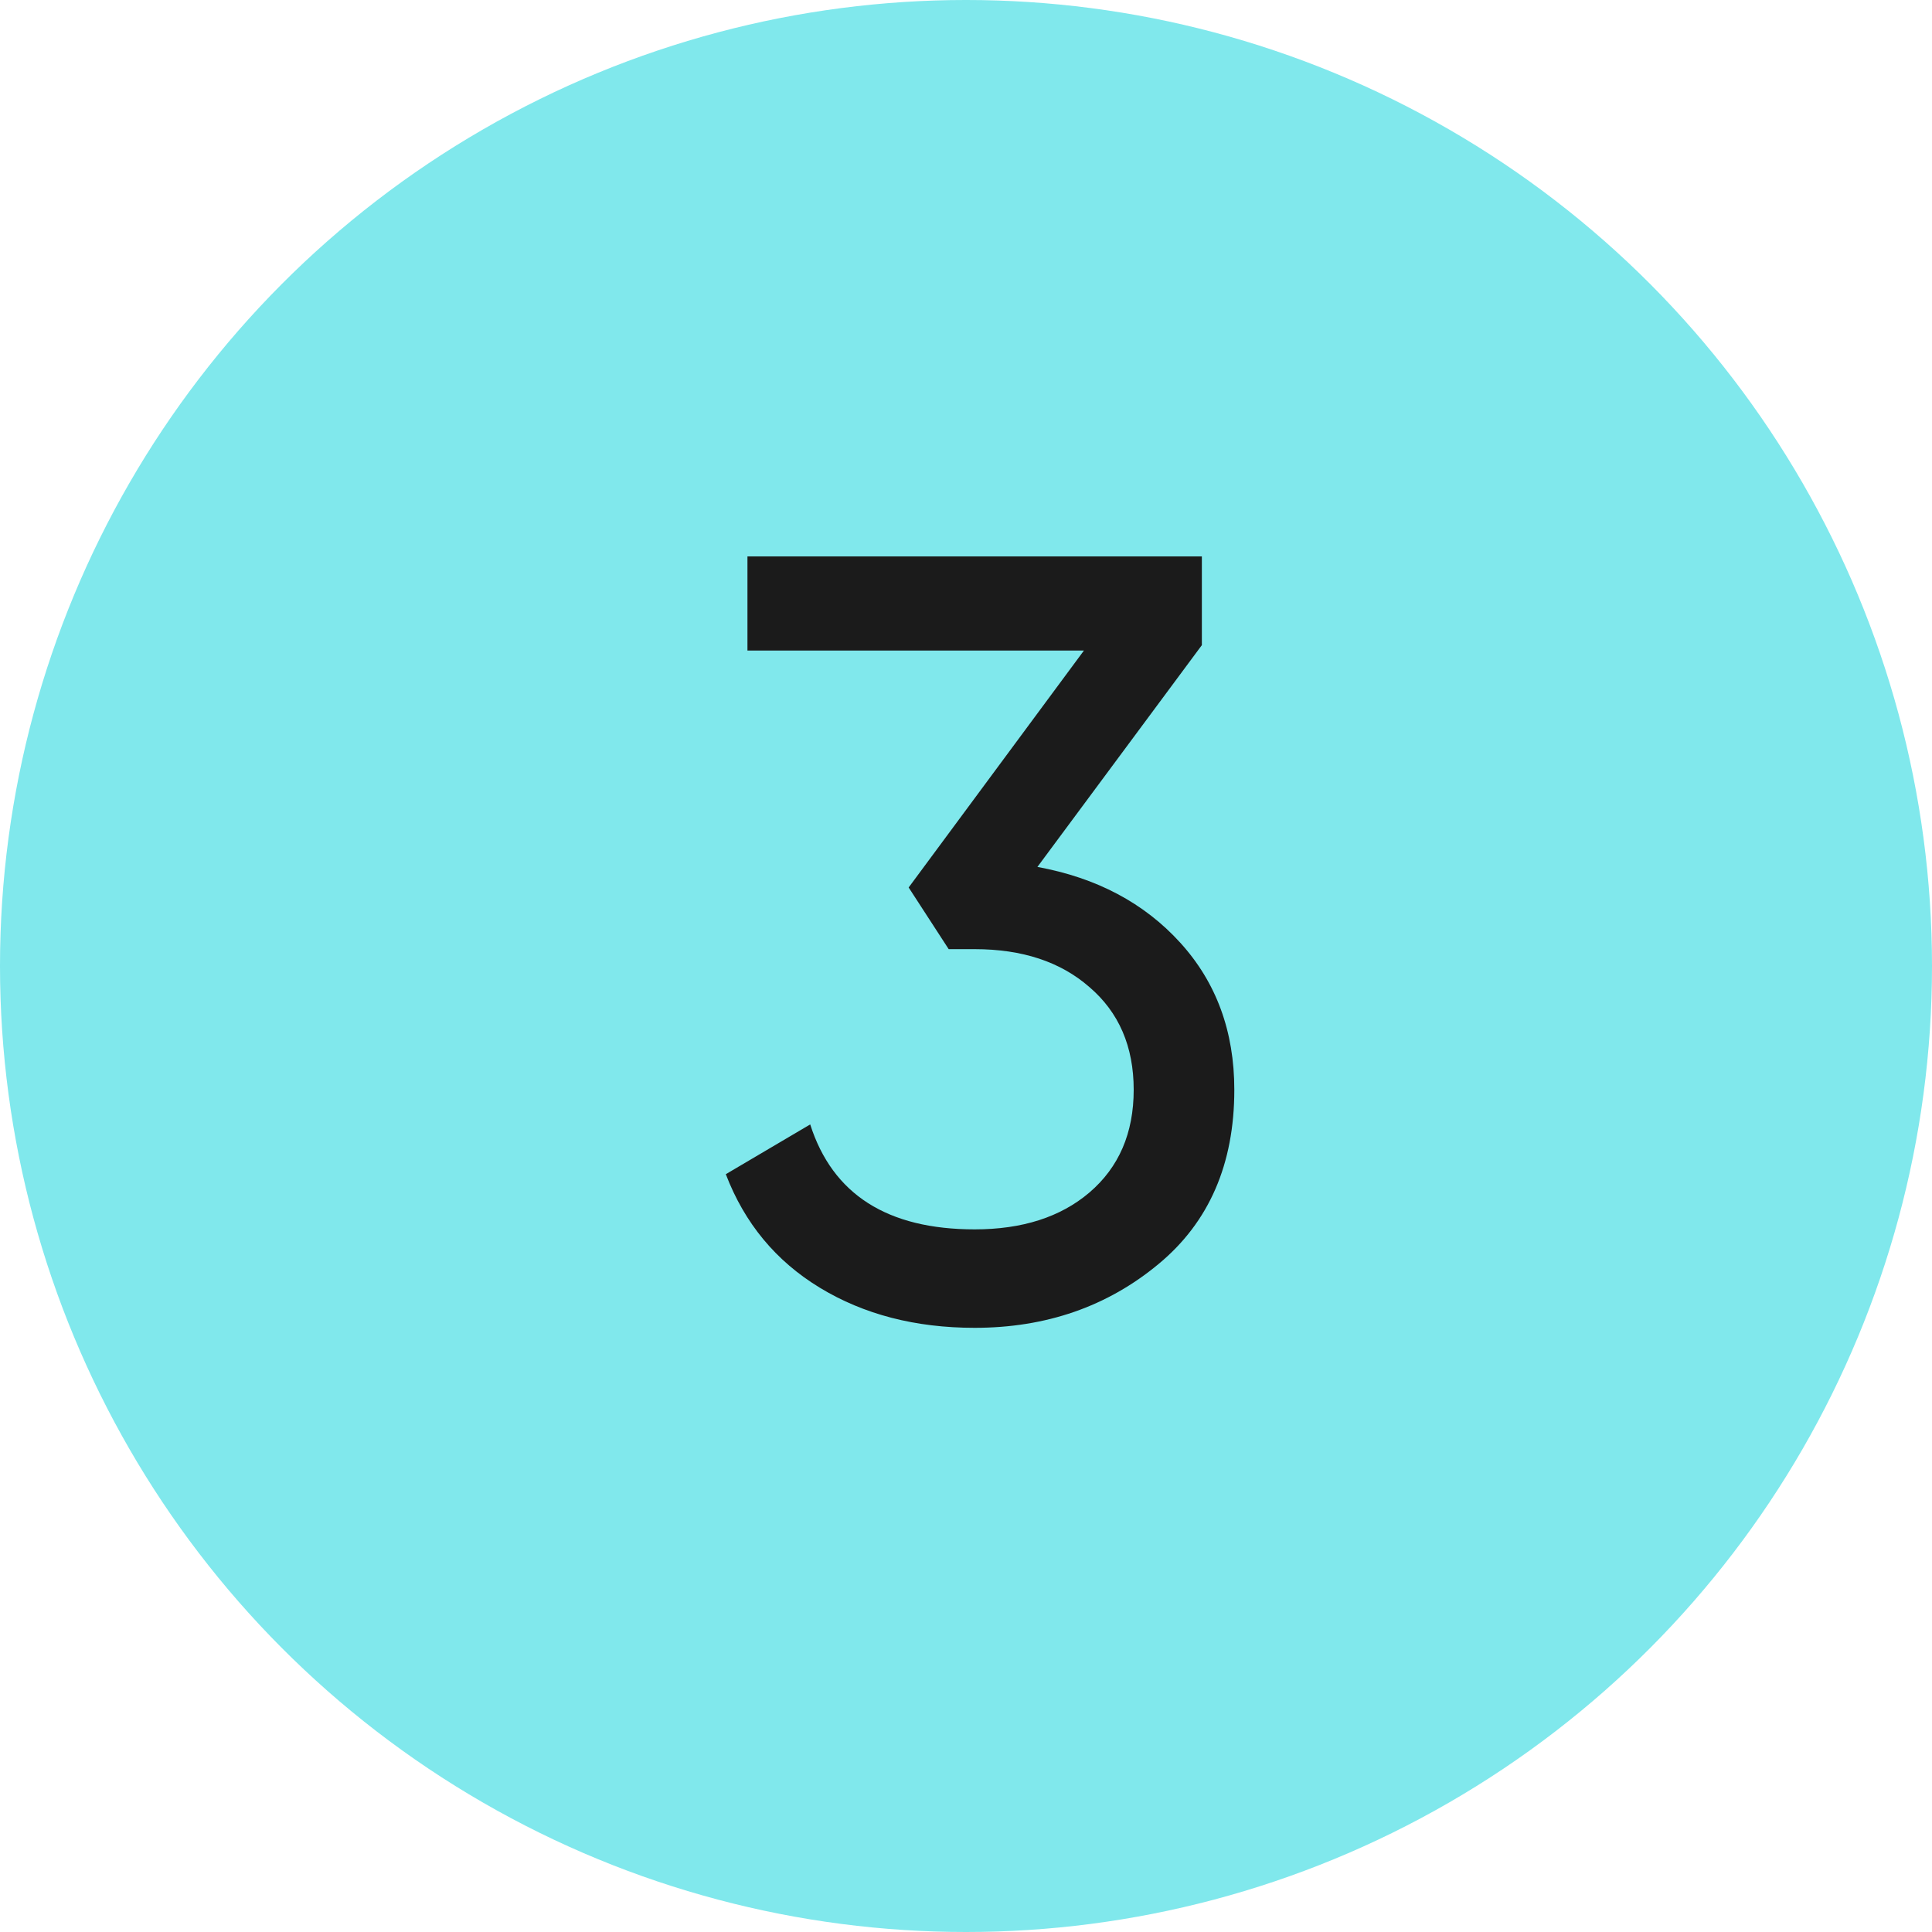
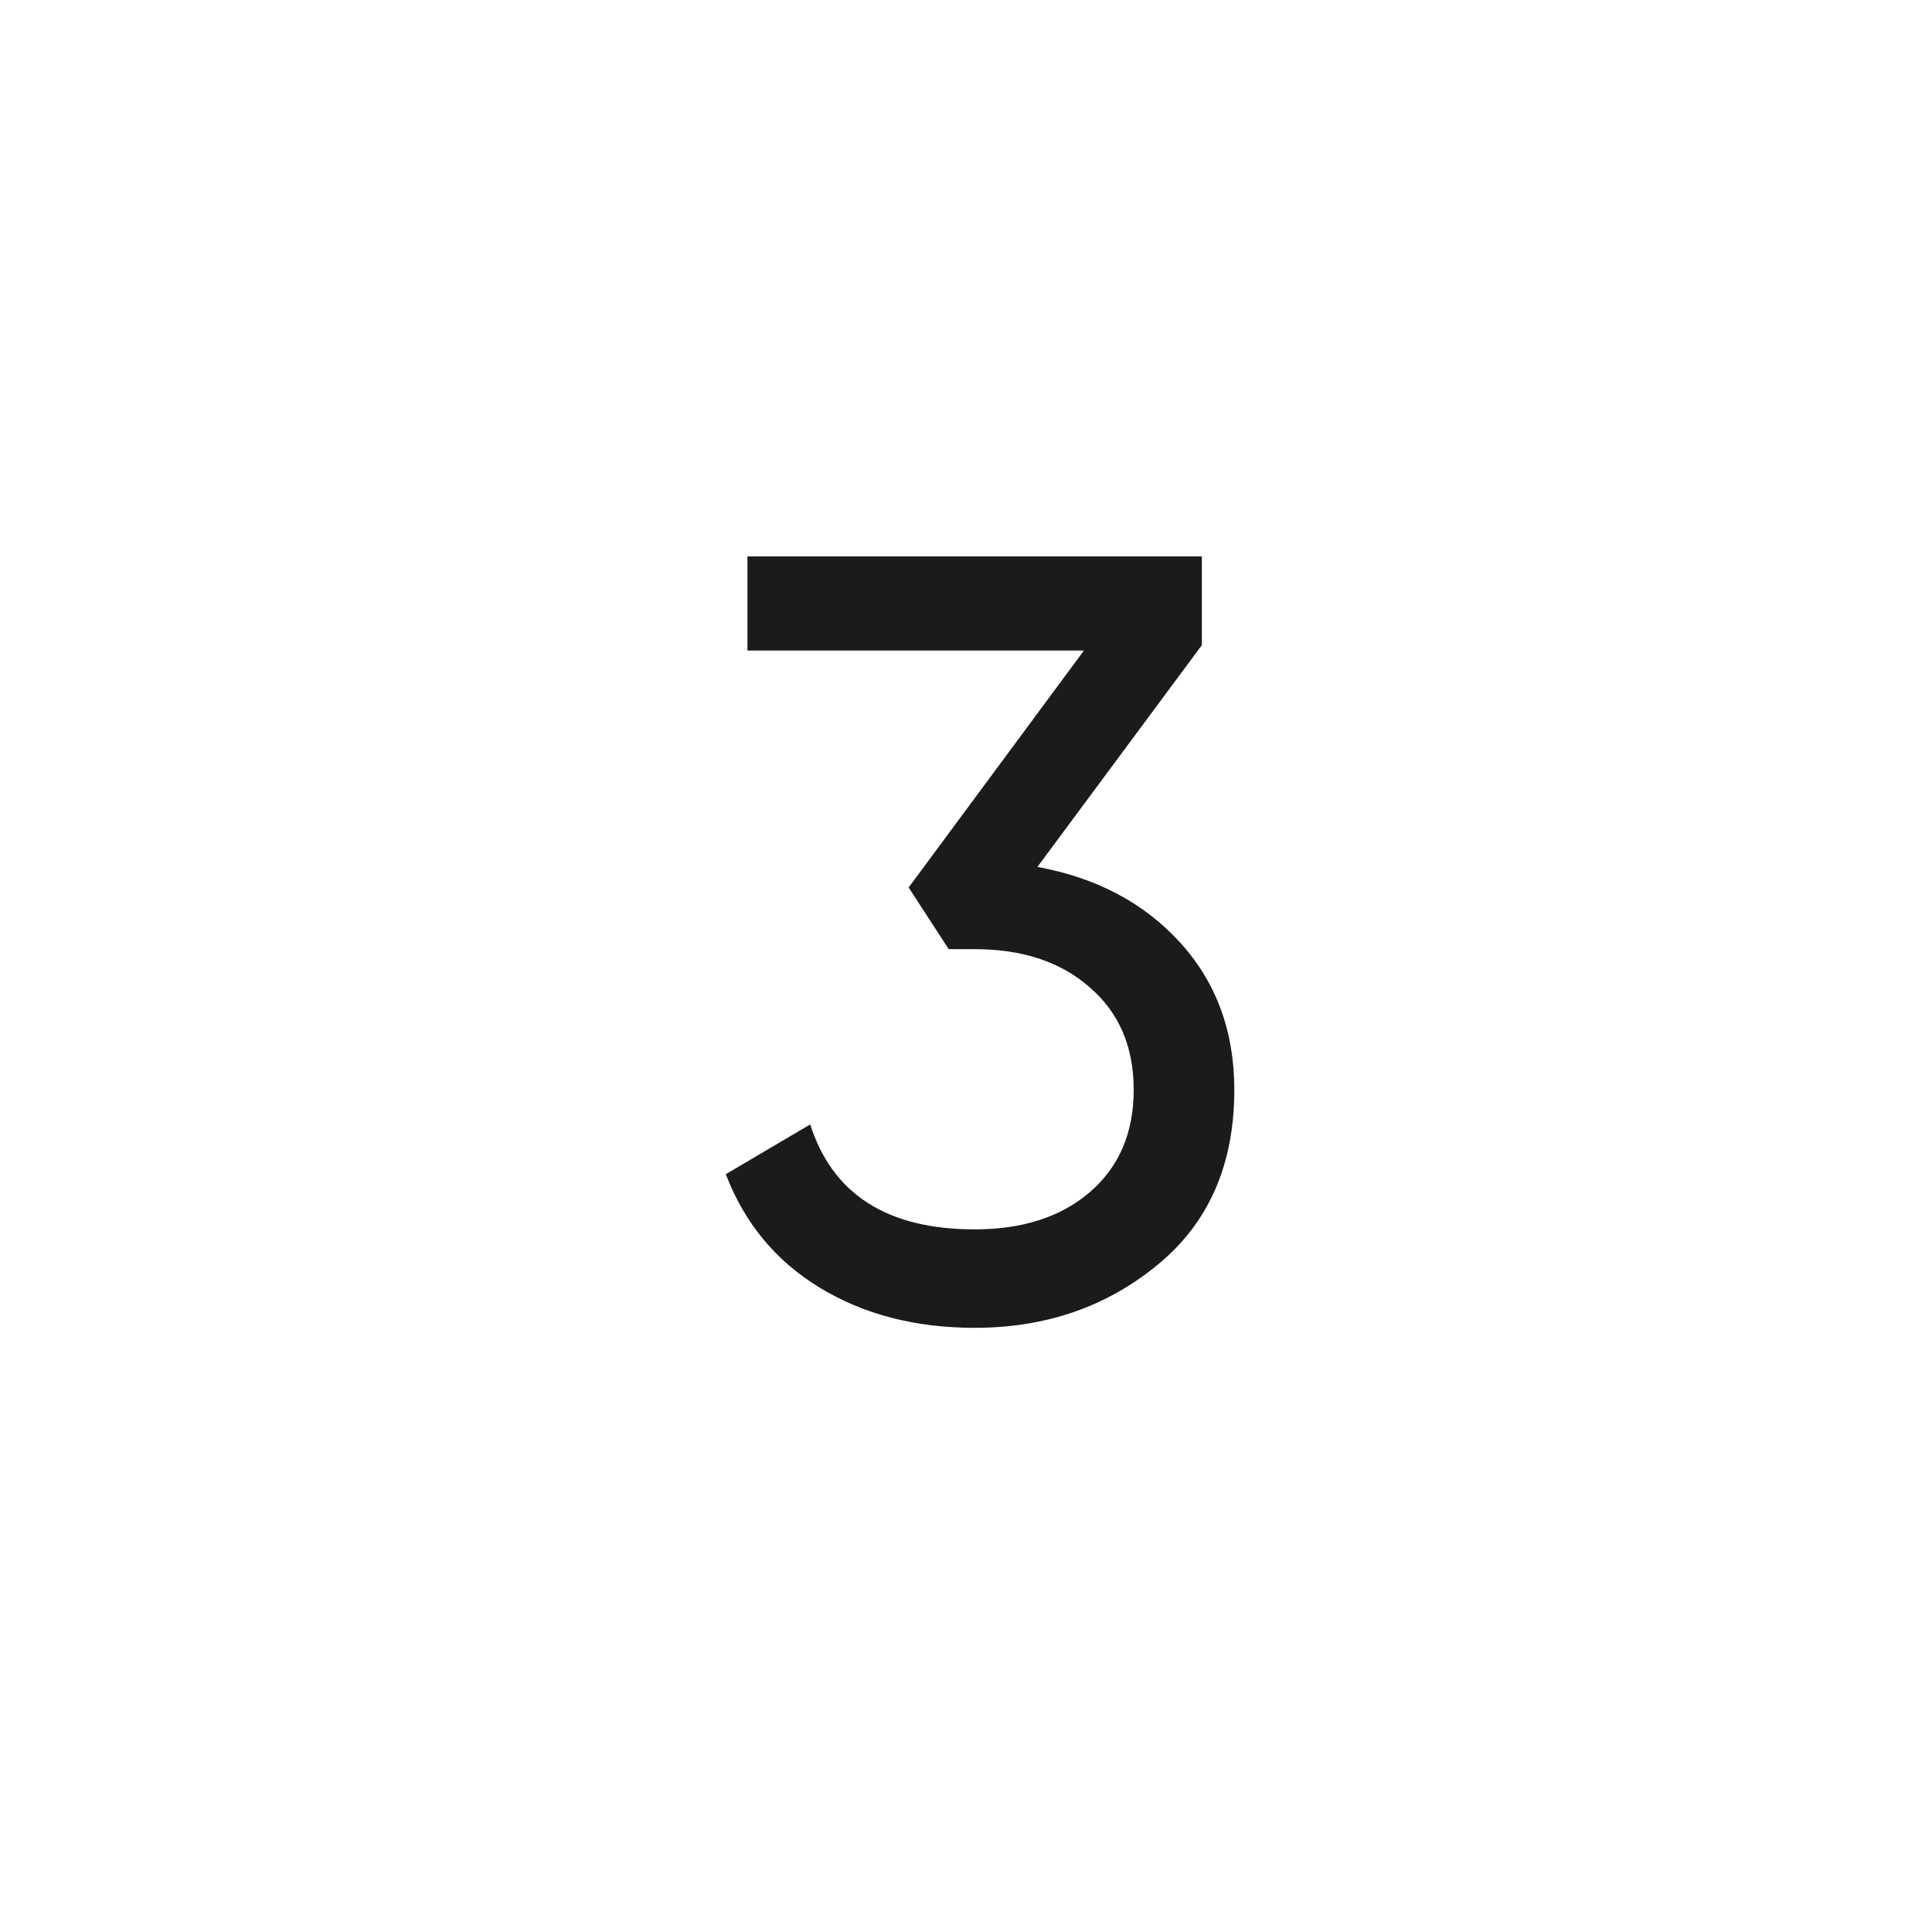
<svg xmlns="http://www.w3.org/2000/svg" width="200" height="200" viewBox="0 0 200 200" fill="none">
-   <circle cx="100" cy="100" r="100" fill="#80E8EC" />
  <path d="M124.416 66.784L107.392 89.744C113.515 90.864 118.443 93.477 122.176 97.584C125.909 101.691 127.776 106.768 127.776 112.816C127.776 120.507 125.163 126.517 119.936 130.848C114.635 135.253 108.288 137.456 100.896 137.456C94.773 137.456 89.435 136.075 84.88 133.312C80.325 130.549 77.077 126.629 75.136 121.552L83.872 116.4C86.187 123.643 91.861 127.264 100.896 127.264C105.824 127.264 109.781 125.995 112.768 123.456C115.829 120.843 117.36 117.296 117.36 112.816C117.36 108.336 115.829 104.789 112.768 102.176C109.781 99.563 105.824 98.256 100.896 98.256H98.208L94.064 91.872L112.208 67.344H77.376V57.6H124.416V66.784Z" fill="#1B1B1B" />
</svg>